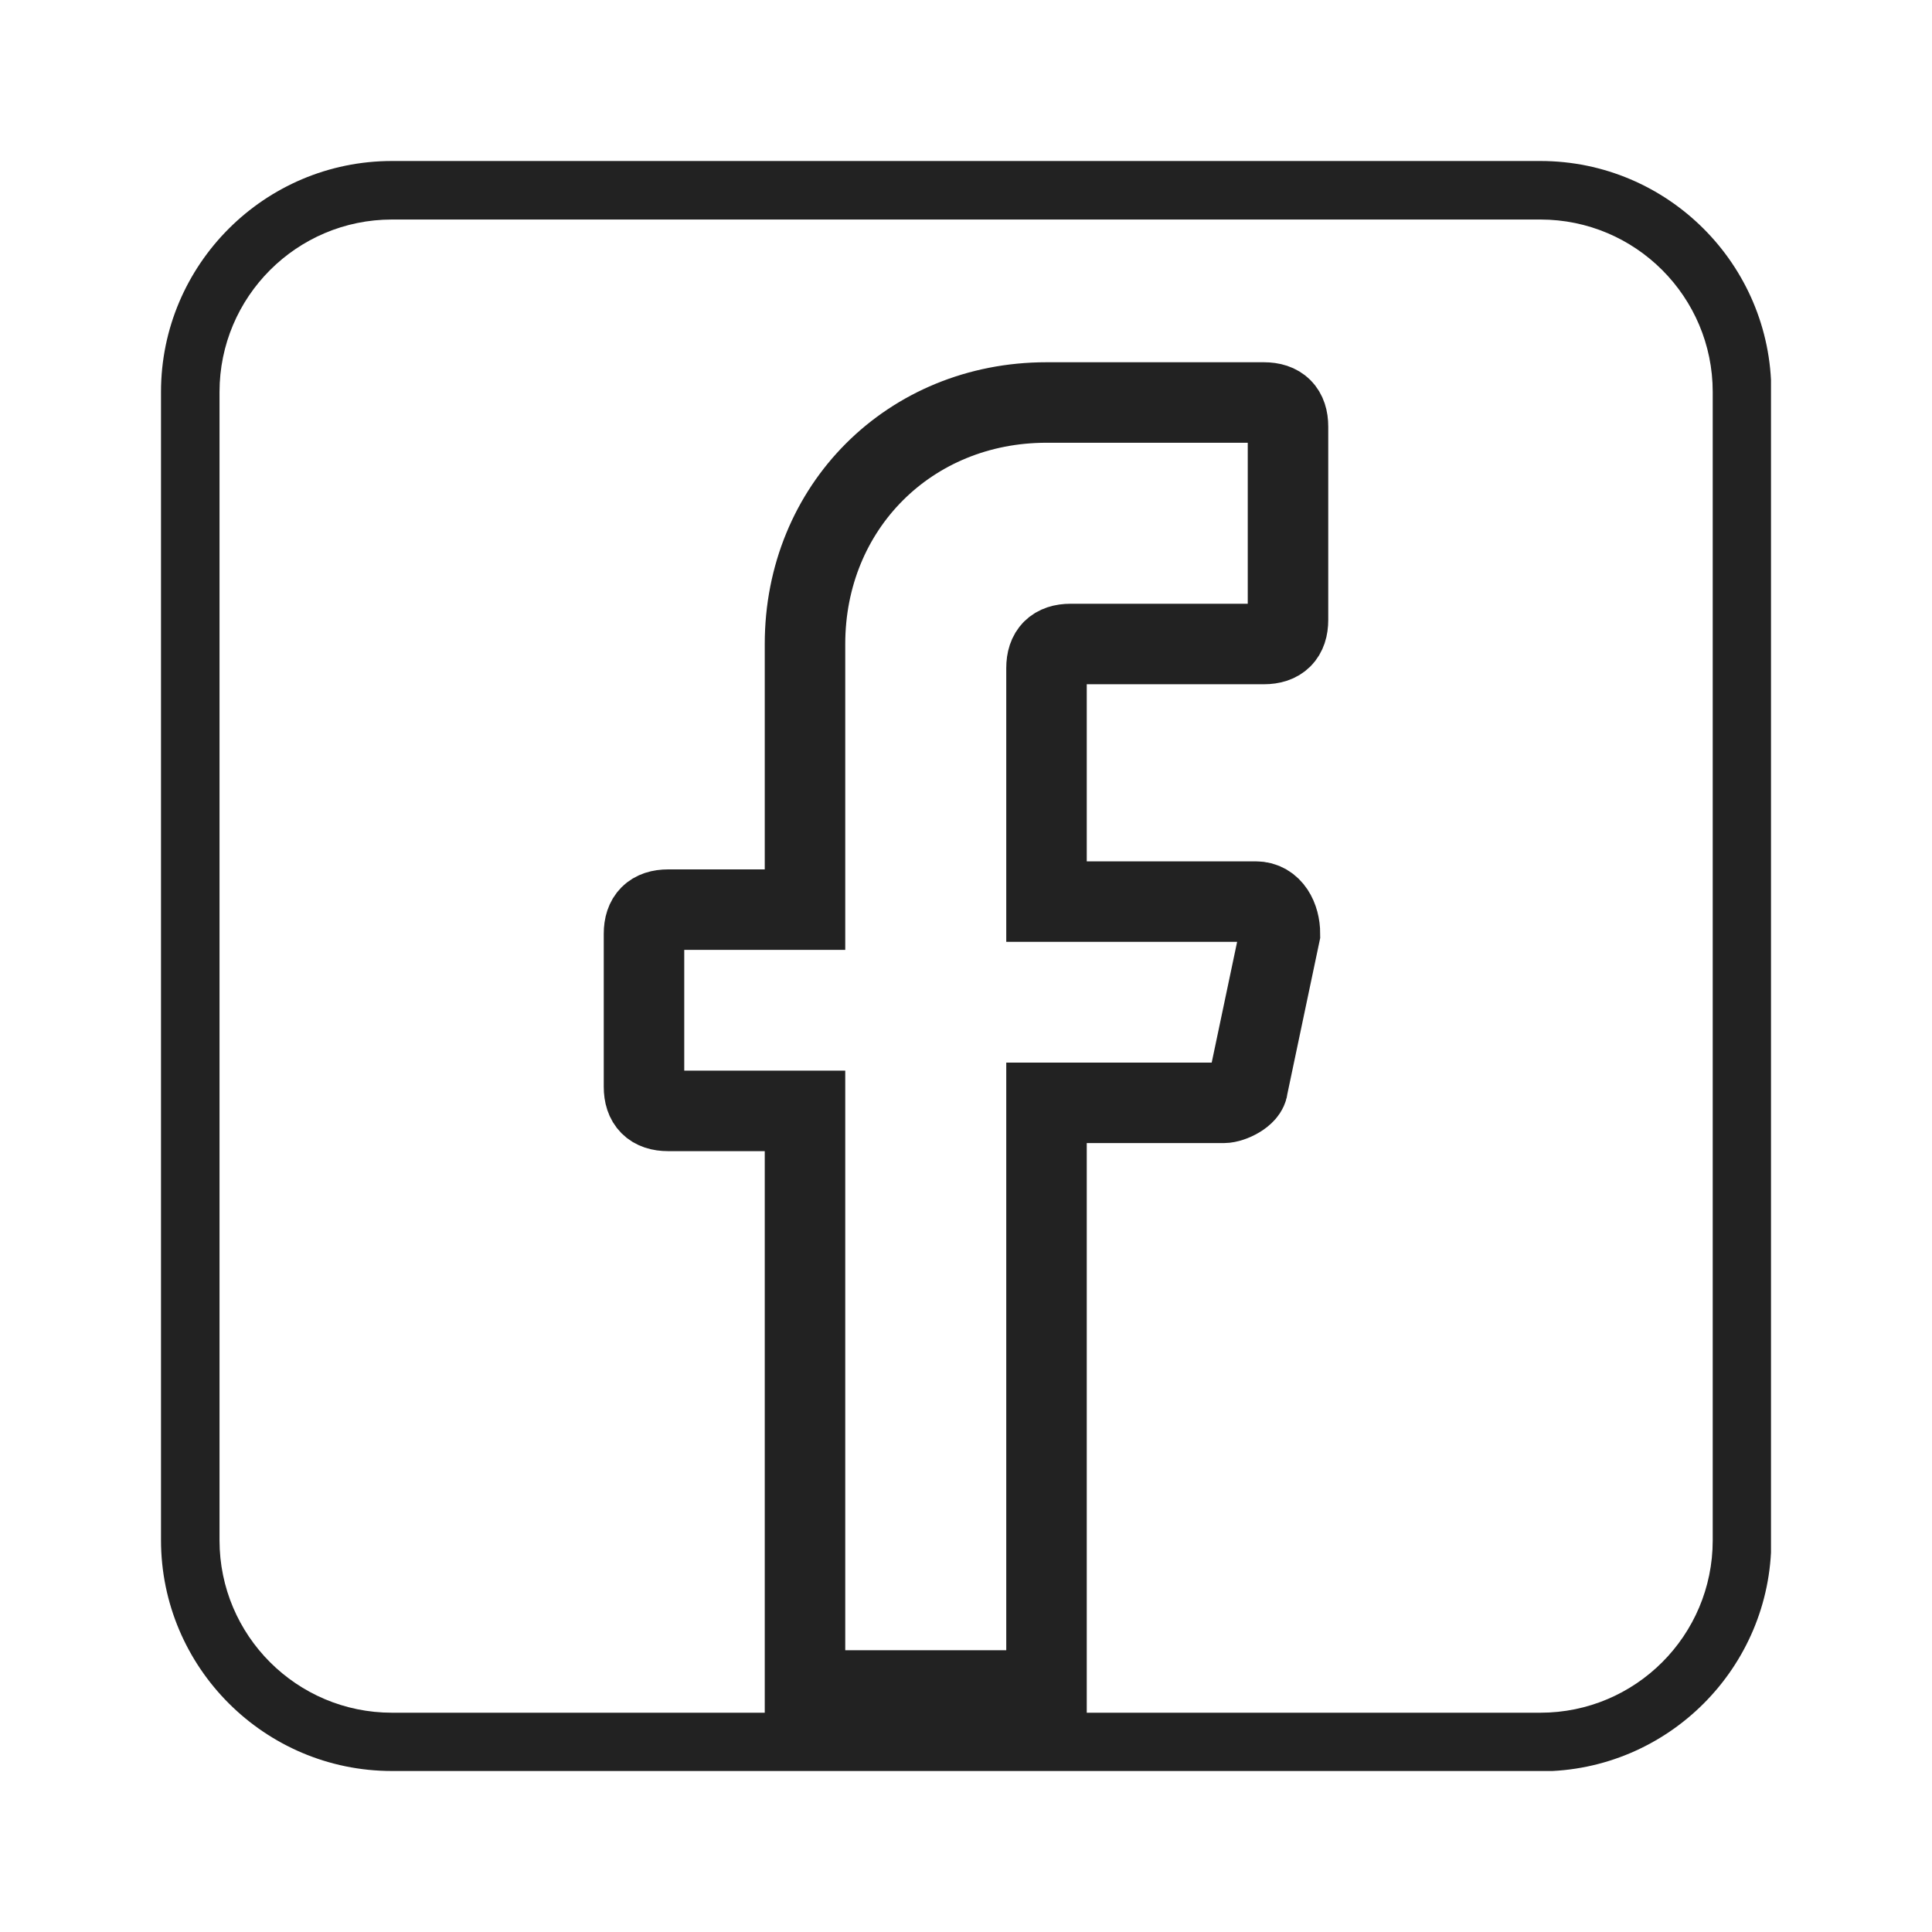
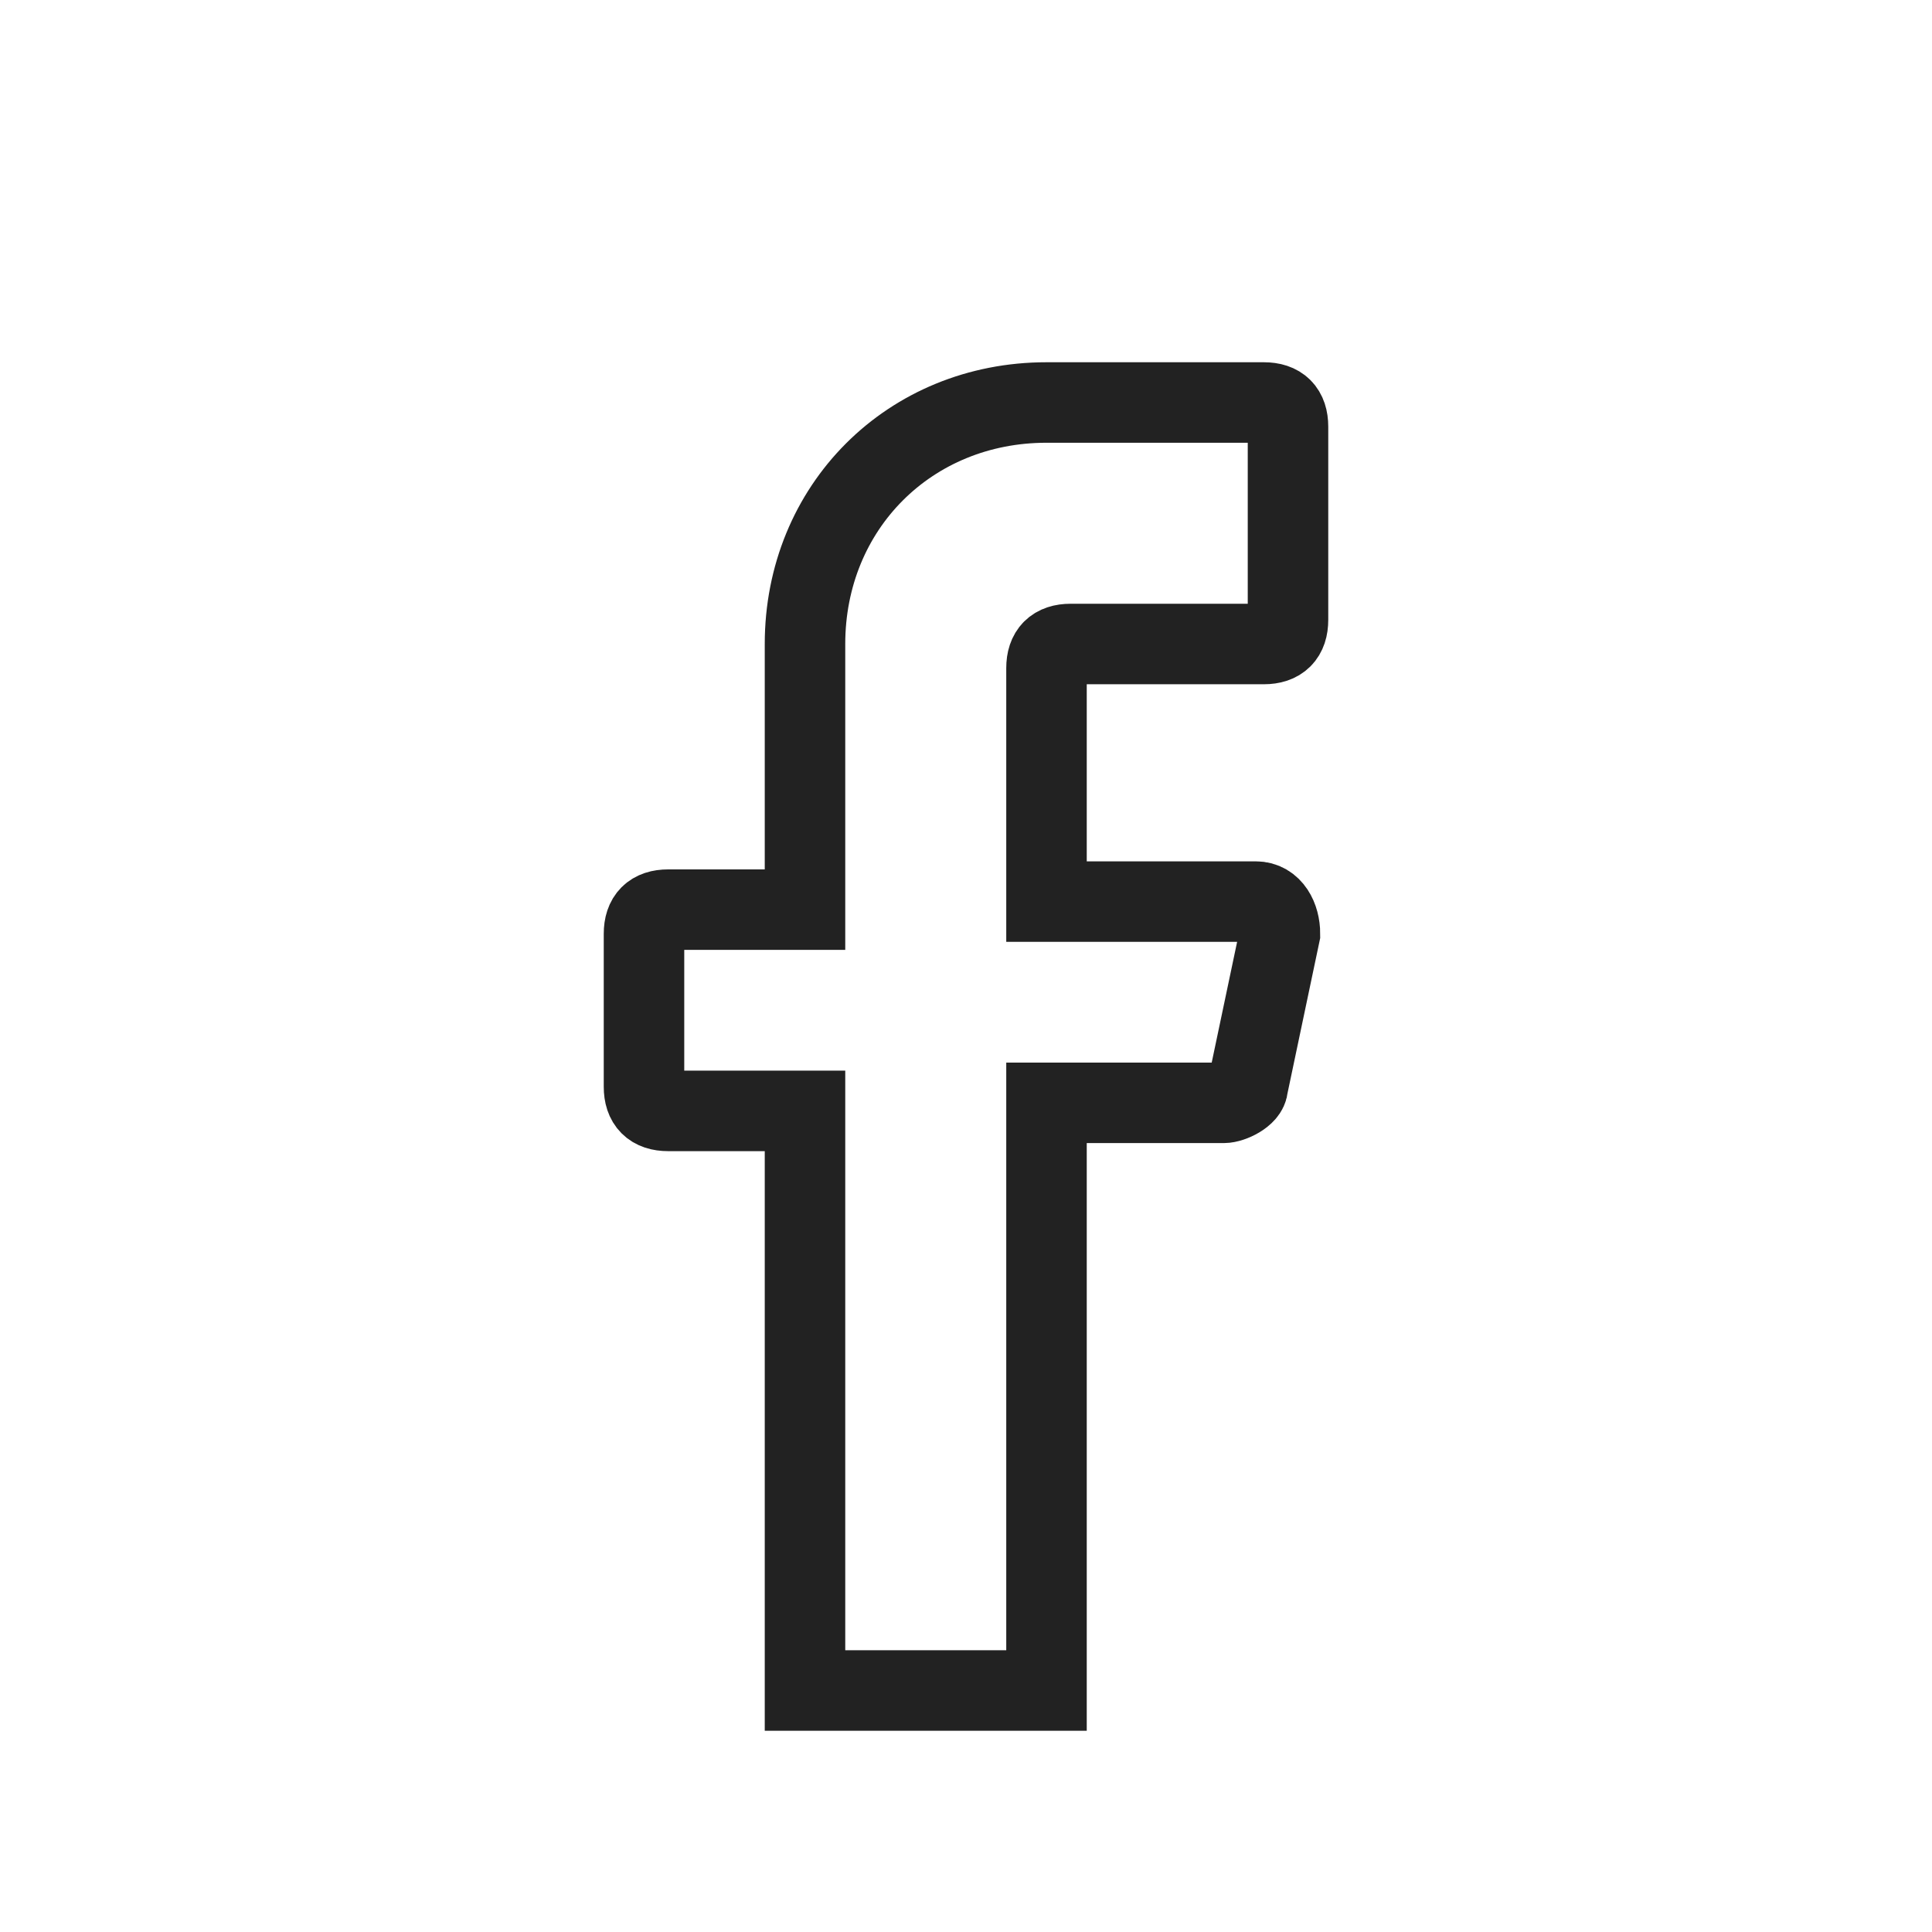
<svg xmlns="http://www.w3.org/2000/svg" width="24" height="24" viewBox="0 0 24 24" fill="none">
  <g clip-path="url(#clip0_1514_4215)">
-     <path d="M19.135 22H4.869C3.287 22 2 20.713 2 19.131V4.869C2 3.287 3.287 2 4.869 2H19.135C20.717 2 22.004 3.287 22.004 4.869V19.135C22.004 20.717 20.717 22.004 19.135 22.004V22ZM4.869 2.727C3.687 2.727 2.727 3.687 2.727 4.869V19.135C2.727 20.317 3.687 21.276 4.869 21.276H19.135C20.317 21.276 21.276 20.317 21.276 19.135V4.869C21.276 3.687 20.317 2.727 19.135 2.727H4.869Z" fill="#222222" />
-   </g>
+     </g>
  <path d="M13 8.3V11.2H15.6C15.8 11.2 15.9 11.4 15.9 11.6L15.5 13.5C15.5 13.6 15.3 13.7 15.2 13.7H13V21H10V13.8H8.3C8.1 13.8 8 13.7 8 13.5V11.6C8 11.4 8.1 11.3 8.3 11.3H10V8C10 6.3 11.3 5 13 5H15.7C15.9 5 16 5.1 16 5.3V7.7C16 7.9 15.9 8 15.7 8H13.3C13.1 8 13 8.1 13 8.3Z" stroke="#222222" stroke-miterlimit="10" stroke-linecap="round" />
  <defs>
    <clipPath id="clip0_1514_4215">
-       <rect width="20" height="20" fill="white" transform="translate(2 2)" />
-     </clipPath>
+       </clipPath>
  </defs>
</svg>